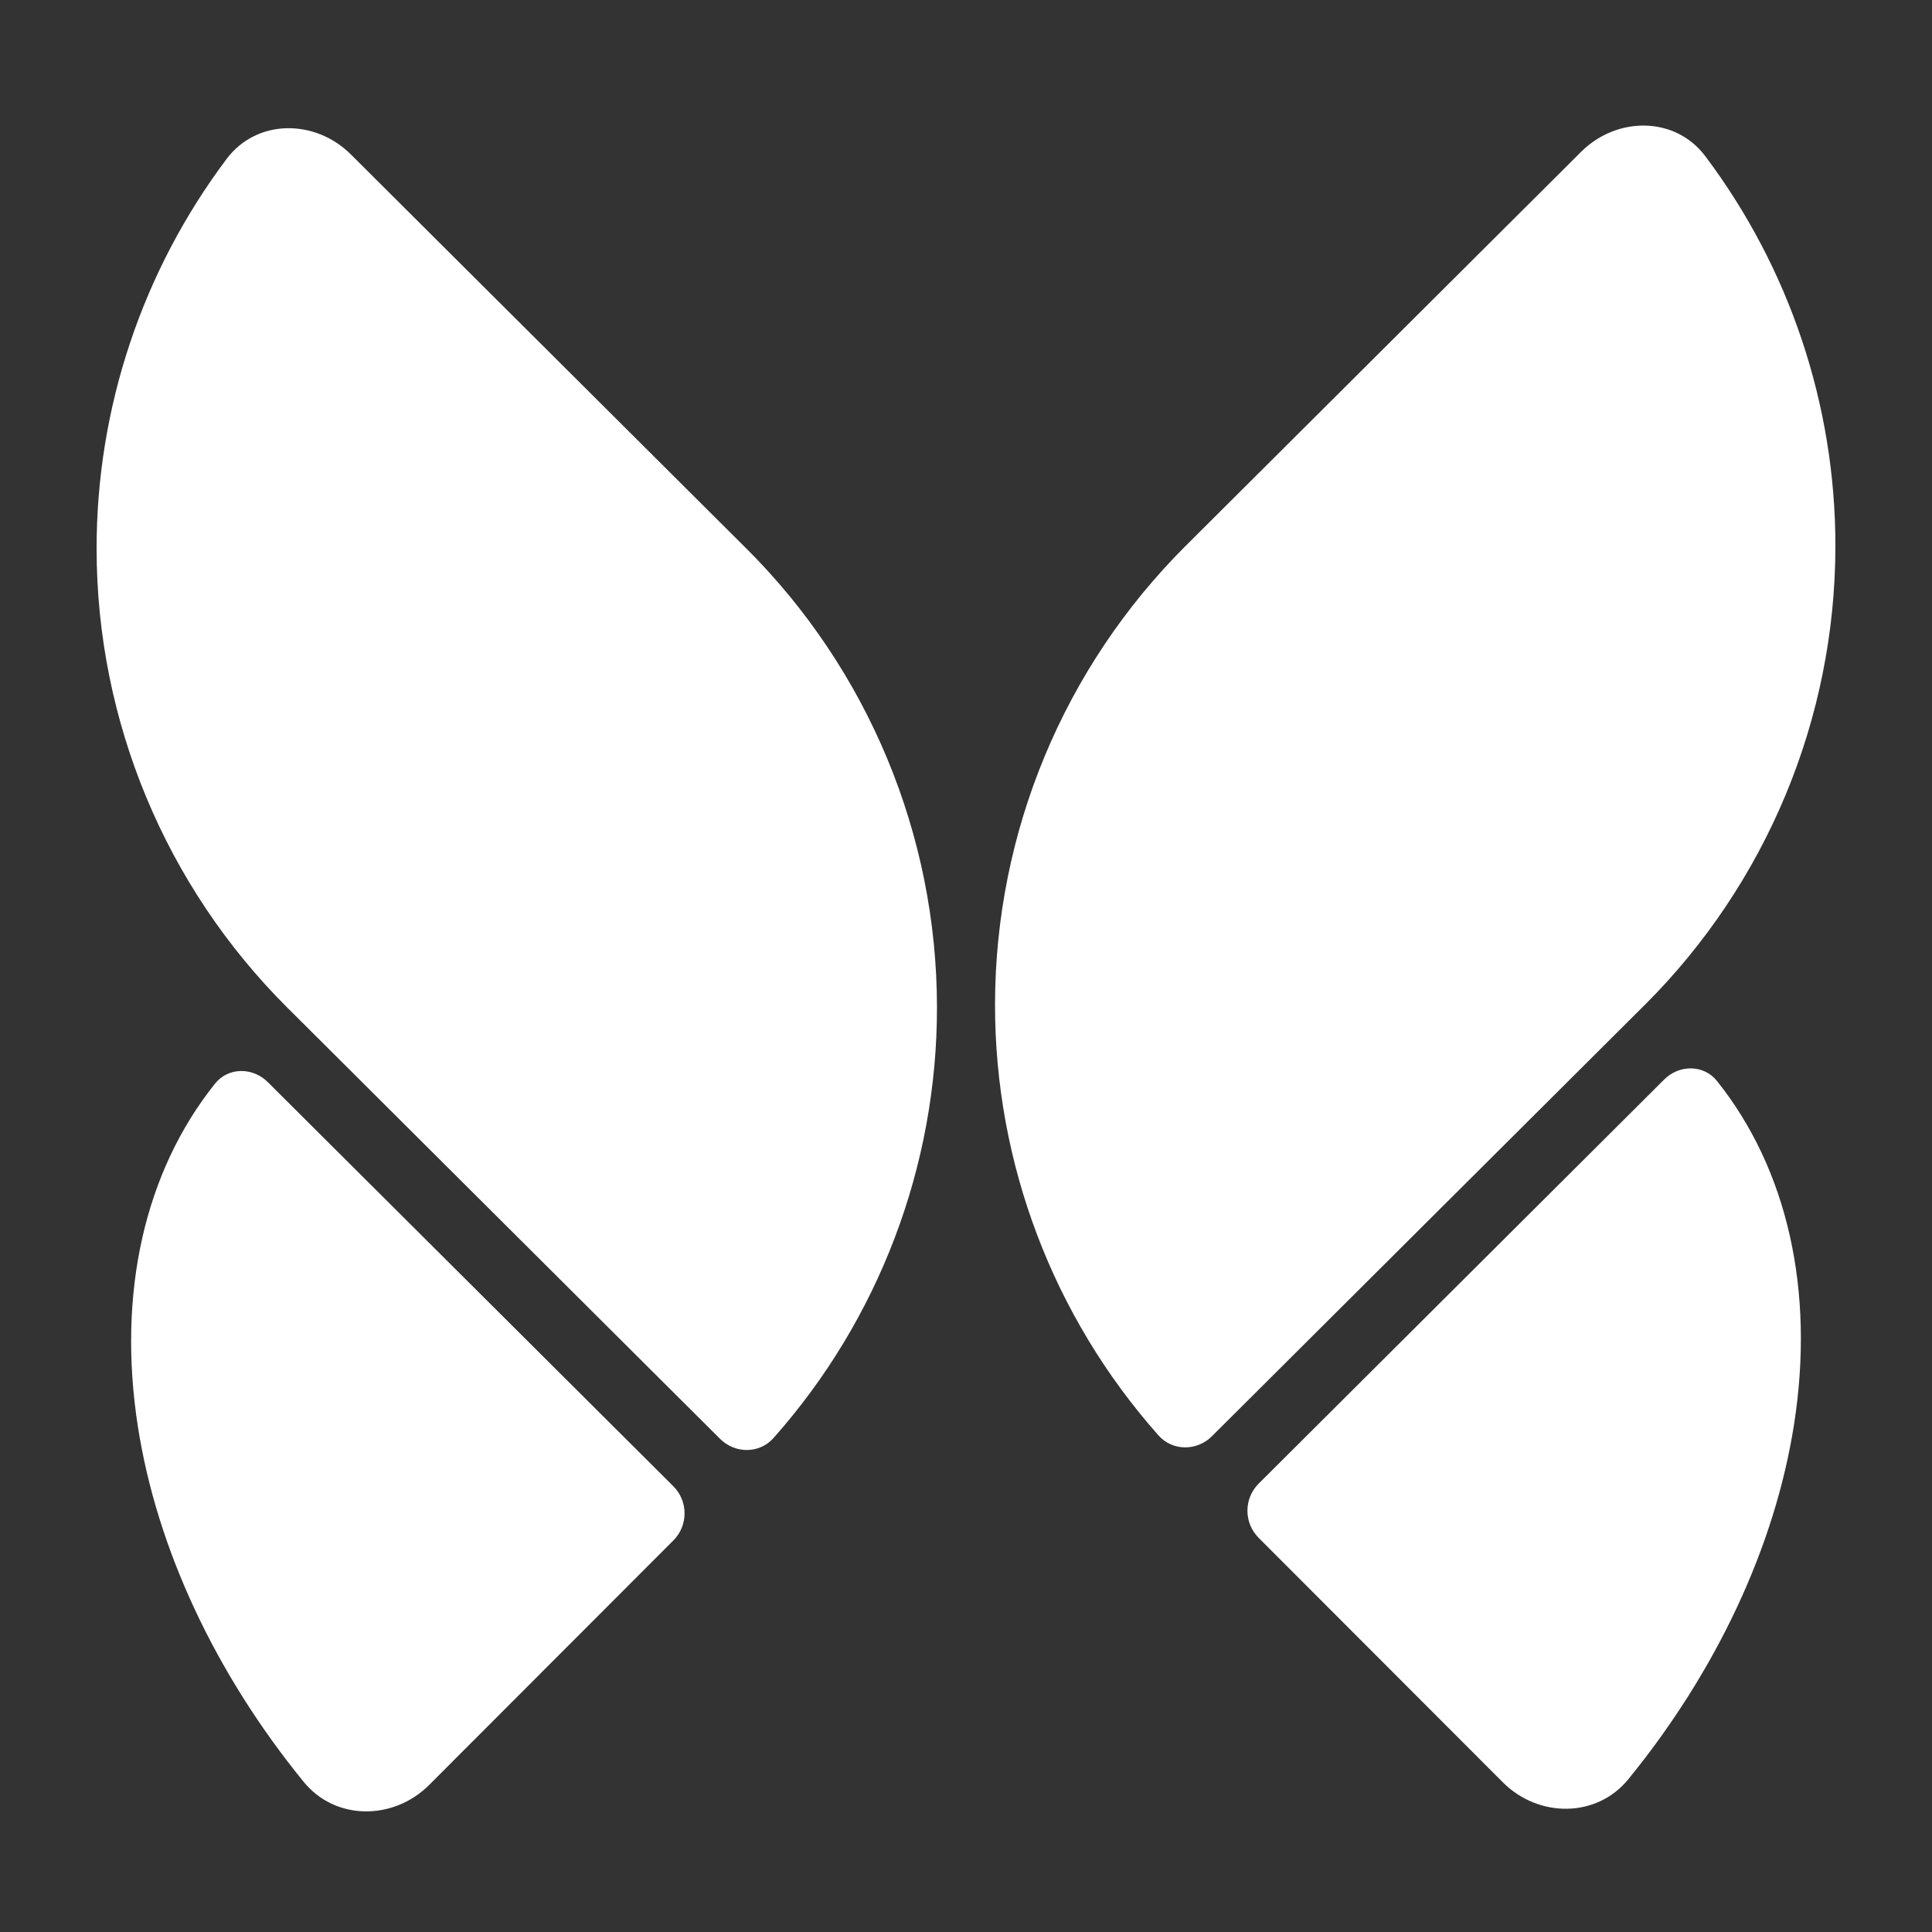
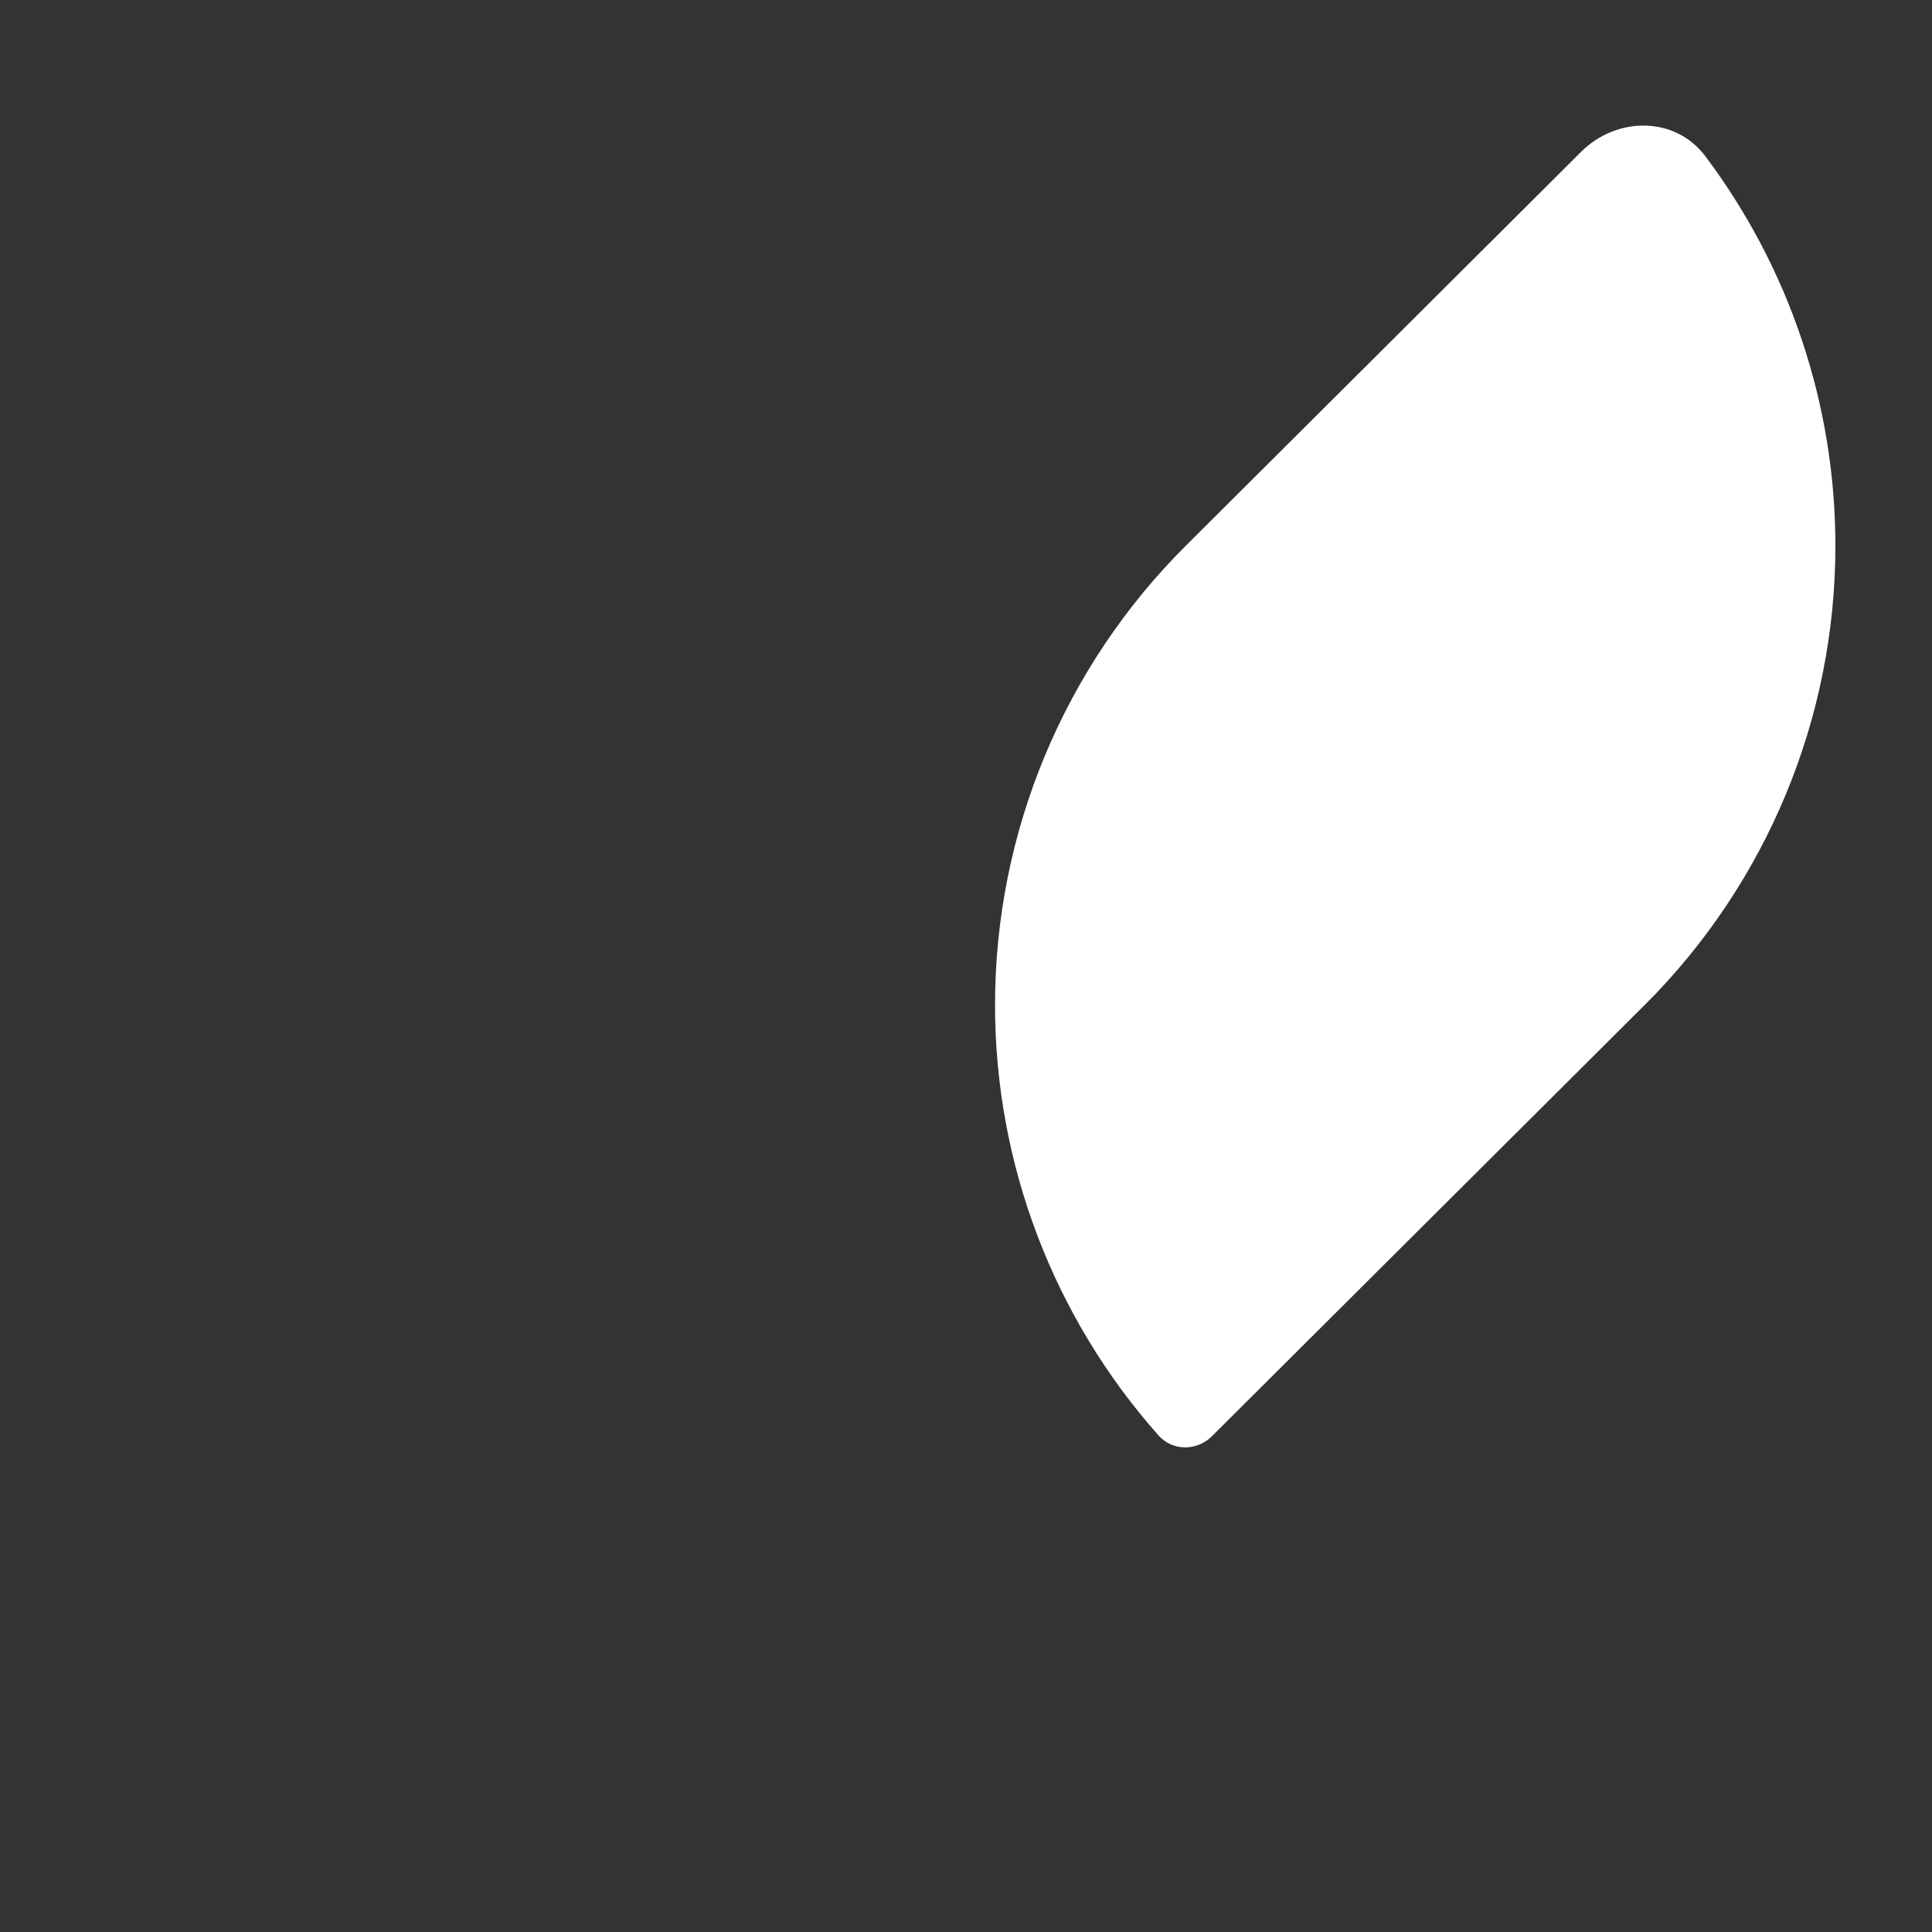
<svg xmlns="http://www.w3.org/2000/svg" width="200" height="200" viewBox="0 0 200 200" fill="none">
  <rect x="0" y="0" width="200" height="200" fill="#333333" stroke="none" />
  <path d="M190 56.575C189.979 74.39 182.874 91.466 170.248 104.048L170.246 104.046L125.455 148.681C123.903 150.228 121.381 150.232 119.927 148.593C109.037 136.322 102.985 120.451 103.005 103.962C103.026 86.147 110.131 69.071 122.757 56.489L122.758 56.49L163.681 15.711C167.369 12.036 173.405 12.009 176.533 16.171C185.24 27.756 190.017 41.922 190 56.575Z" fill="white" />
-   <path d="M29.752 104.32C17.126 91.738 10.021 74.662 10 56.847C9.983 42.194 14.76 28.028 23.467 16.443C26.595 12.281 32.631 12.308 36.319 15.983L77.242 56.763L77.243 56.761C89.869 69.343 96.974 86.42 96.995 104.234C97.015 120.723 90.963 136.594 80.073 148.865C78.619 150.504 76.097 150.5 74.545 148.953L29.753 104.319L29.752 104.32Z" fill="white" />
-   <path d="M168.562 184.187C165.272 188.223 159.253 188.188 155.572 184.503L130.295 159.196C128.744 157.644 128.747 155.127 130.302 153.578L172.284 111.743C173.836 110.197 176.367 110.188 177.736 111.898C185.022 121.003 187.887 133.586 185.721 147.44C183.739 160.12 177.675 173.01 168.562 184.187Z" fill="white" />
-   <path d="M44.428 184.775C40.748 188.459 34.729 188.495 31.438 184.459C22.326 173.282 16.262 160.392 14.279 147.711C12.113 133.858 14.978 121.275 22.265 112.17C23.634 110.459 26.165 110.468 27.717 112.015L69.699 153.85C71.253 155.399 71.256 157.915 69.705 159.468L44.428 184.775Z" fill="white" />
</svg>